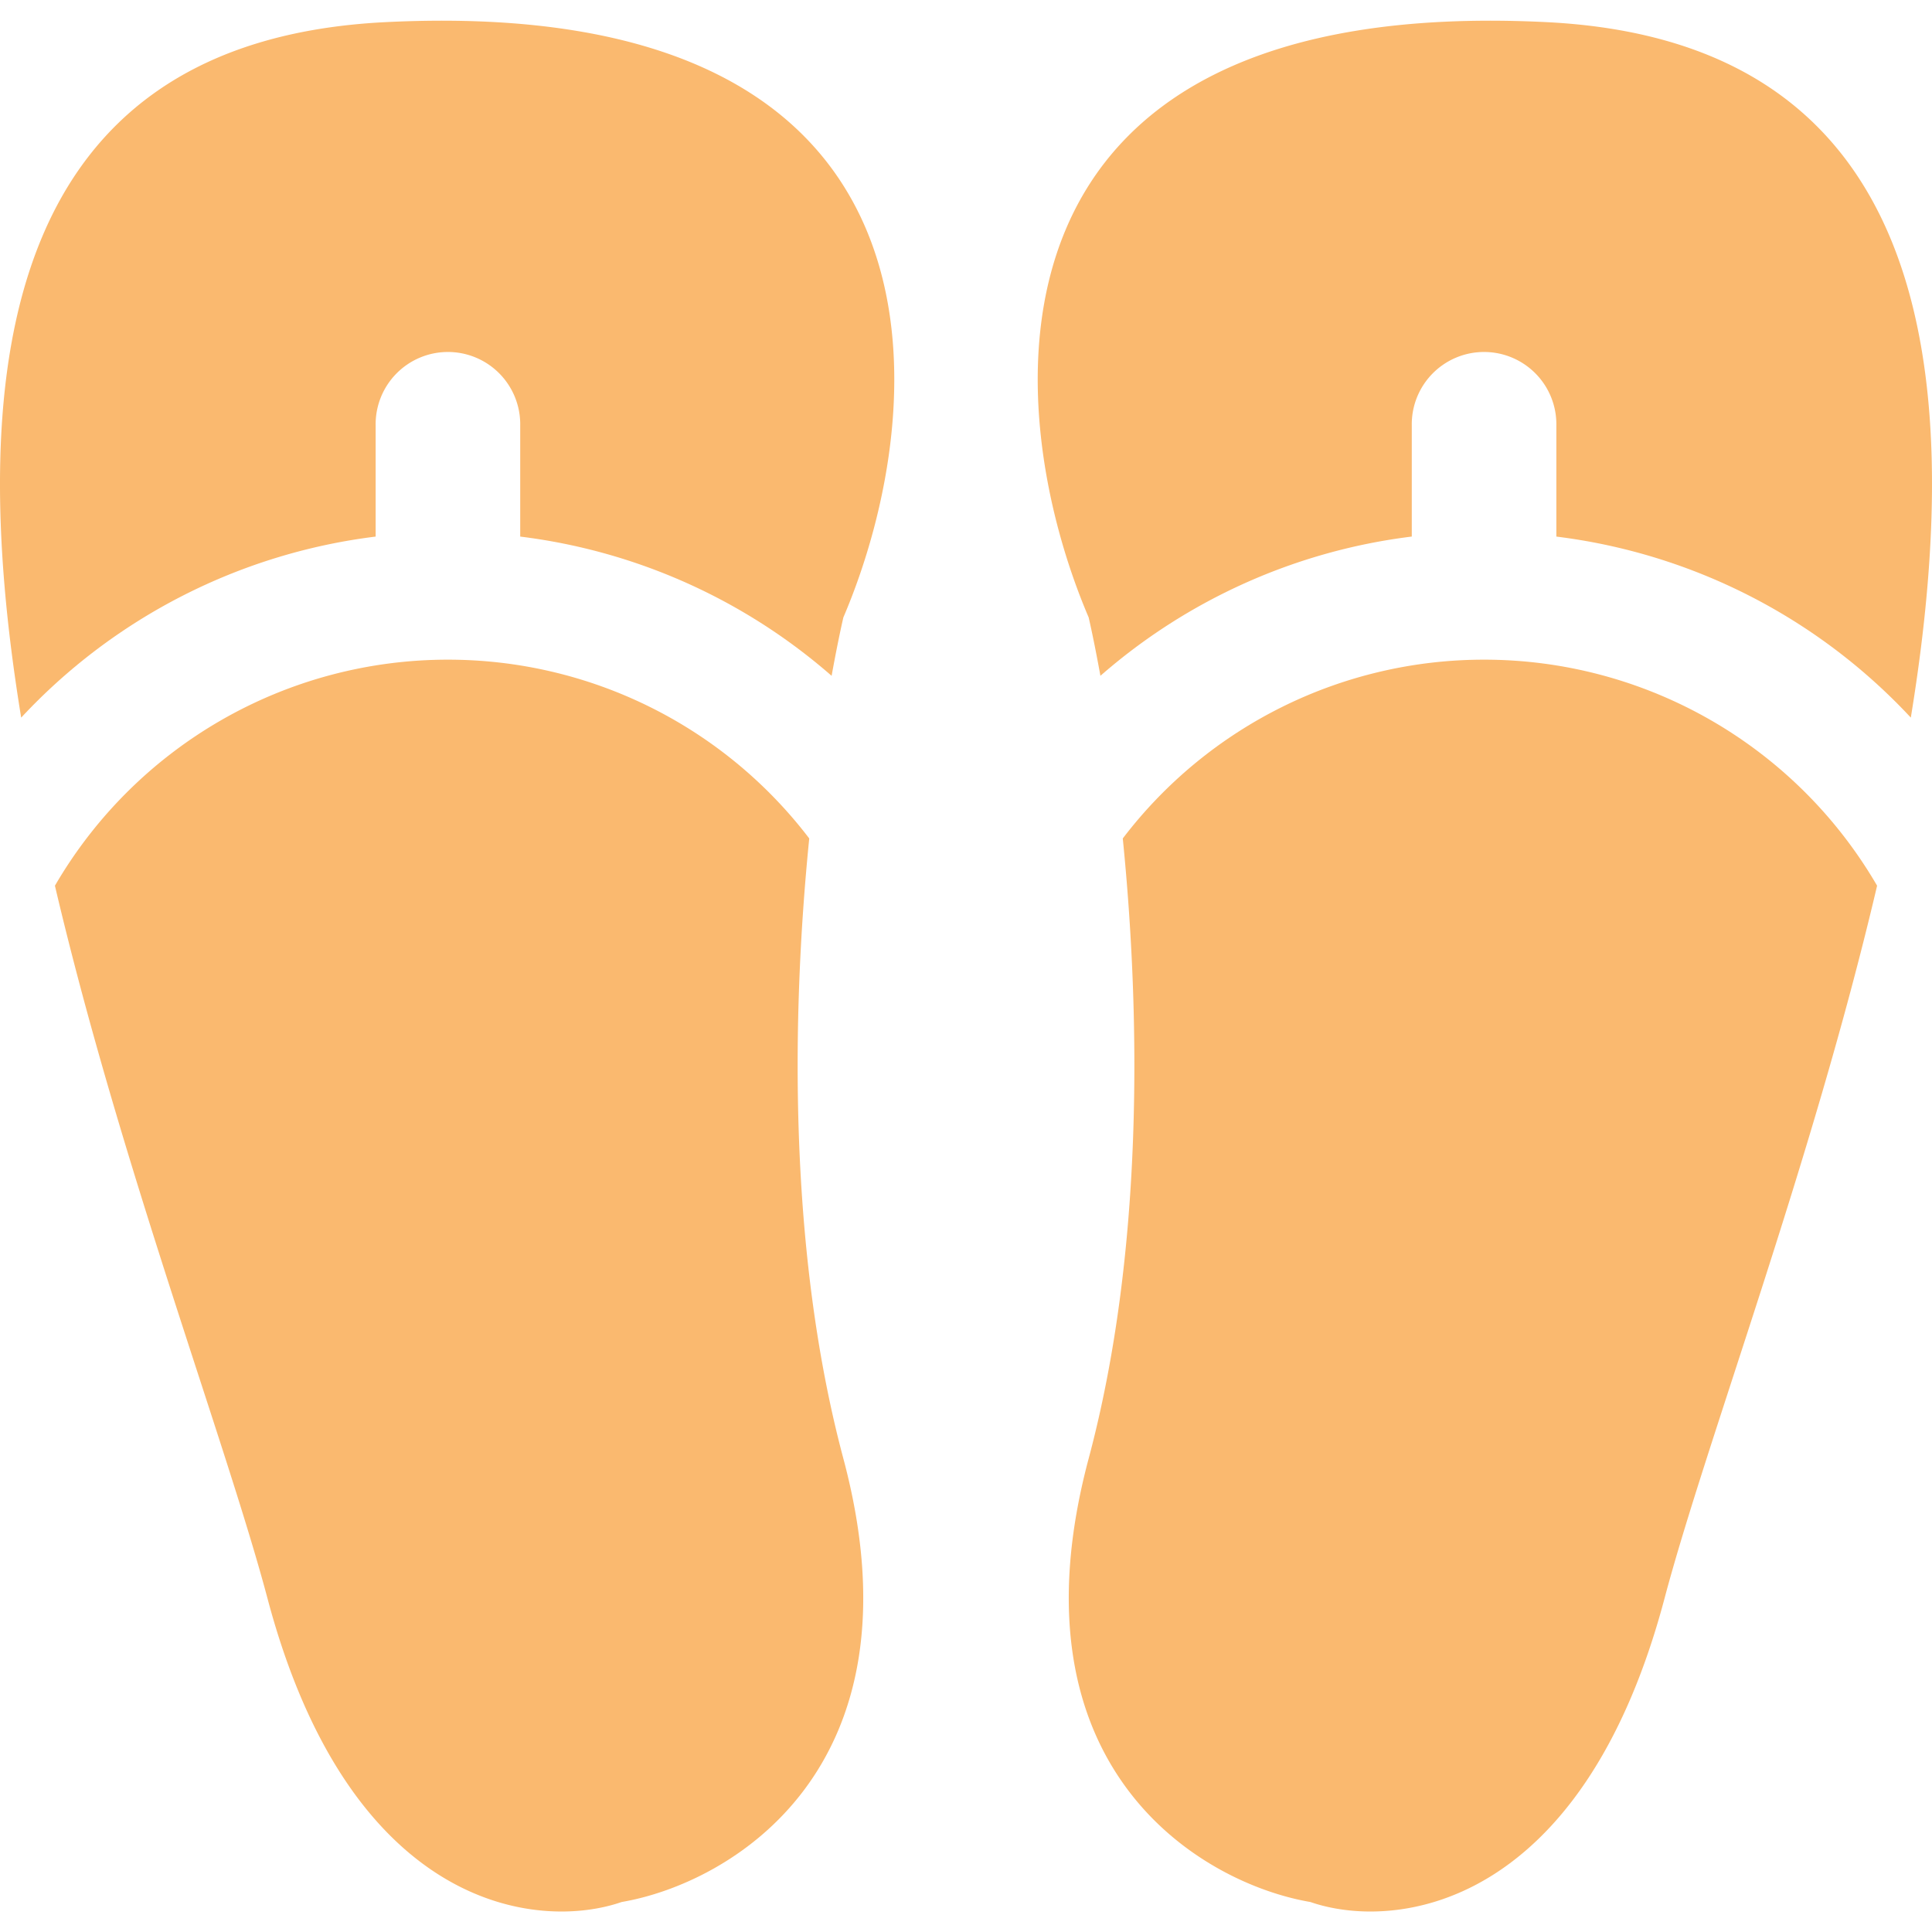
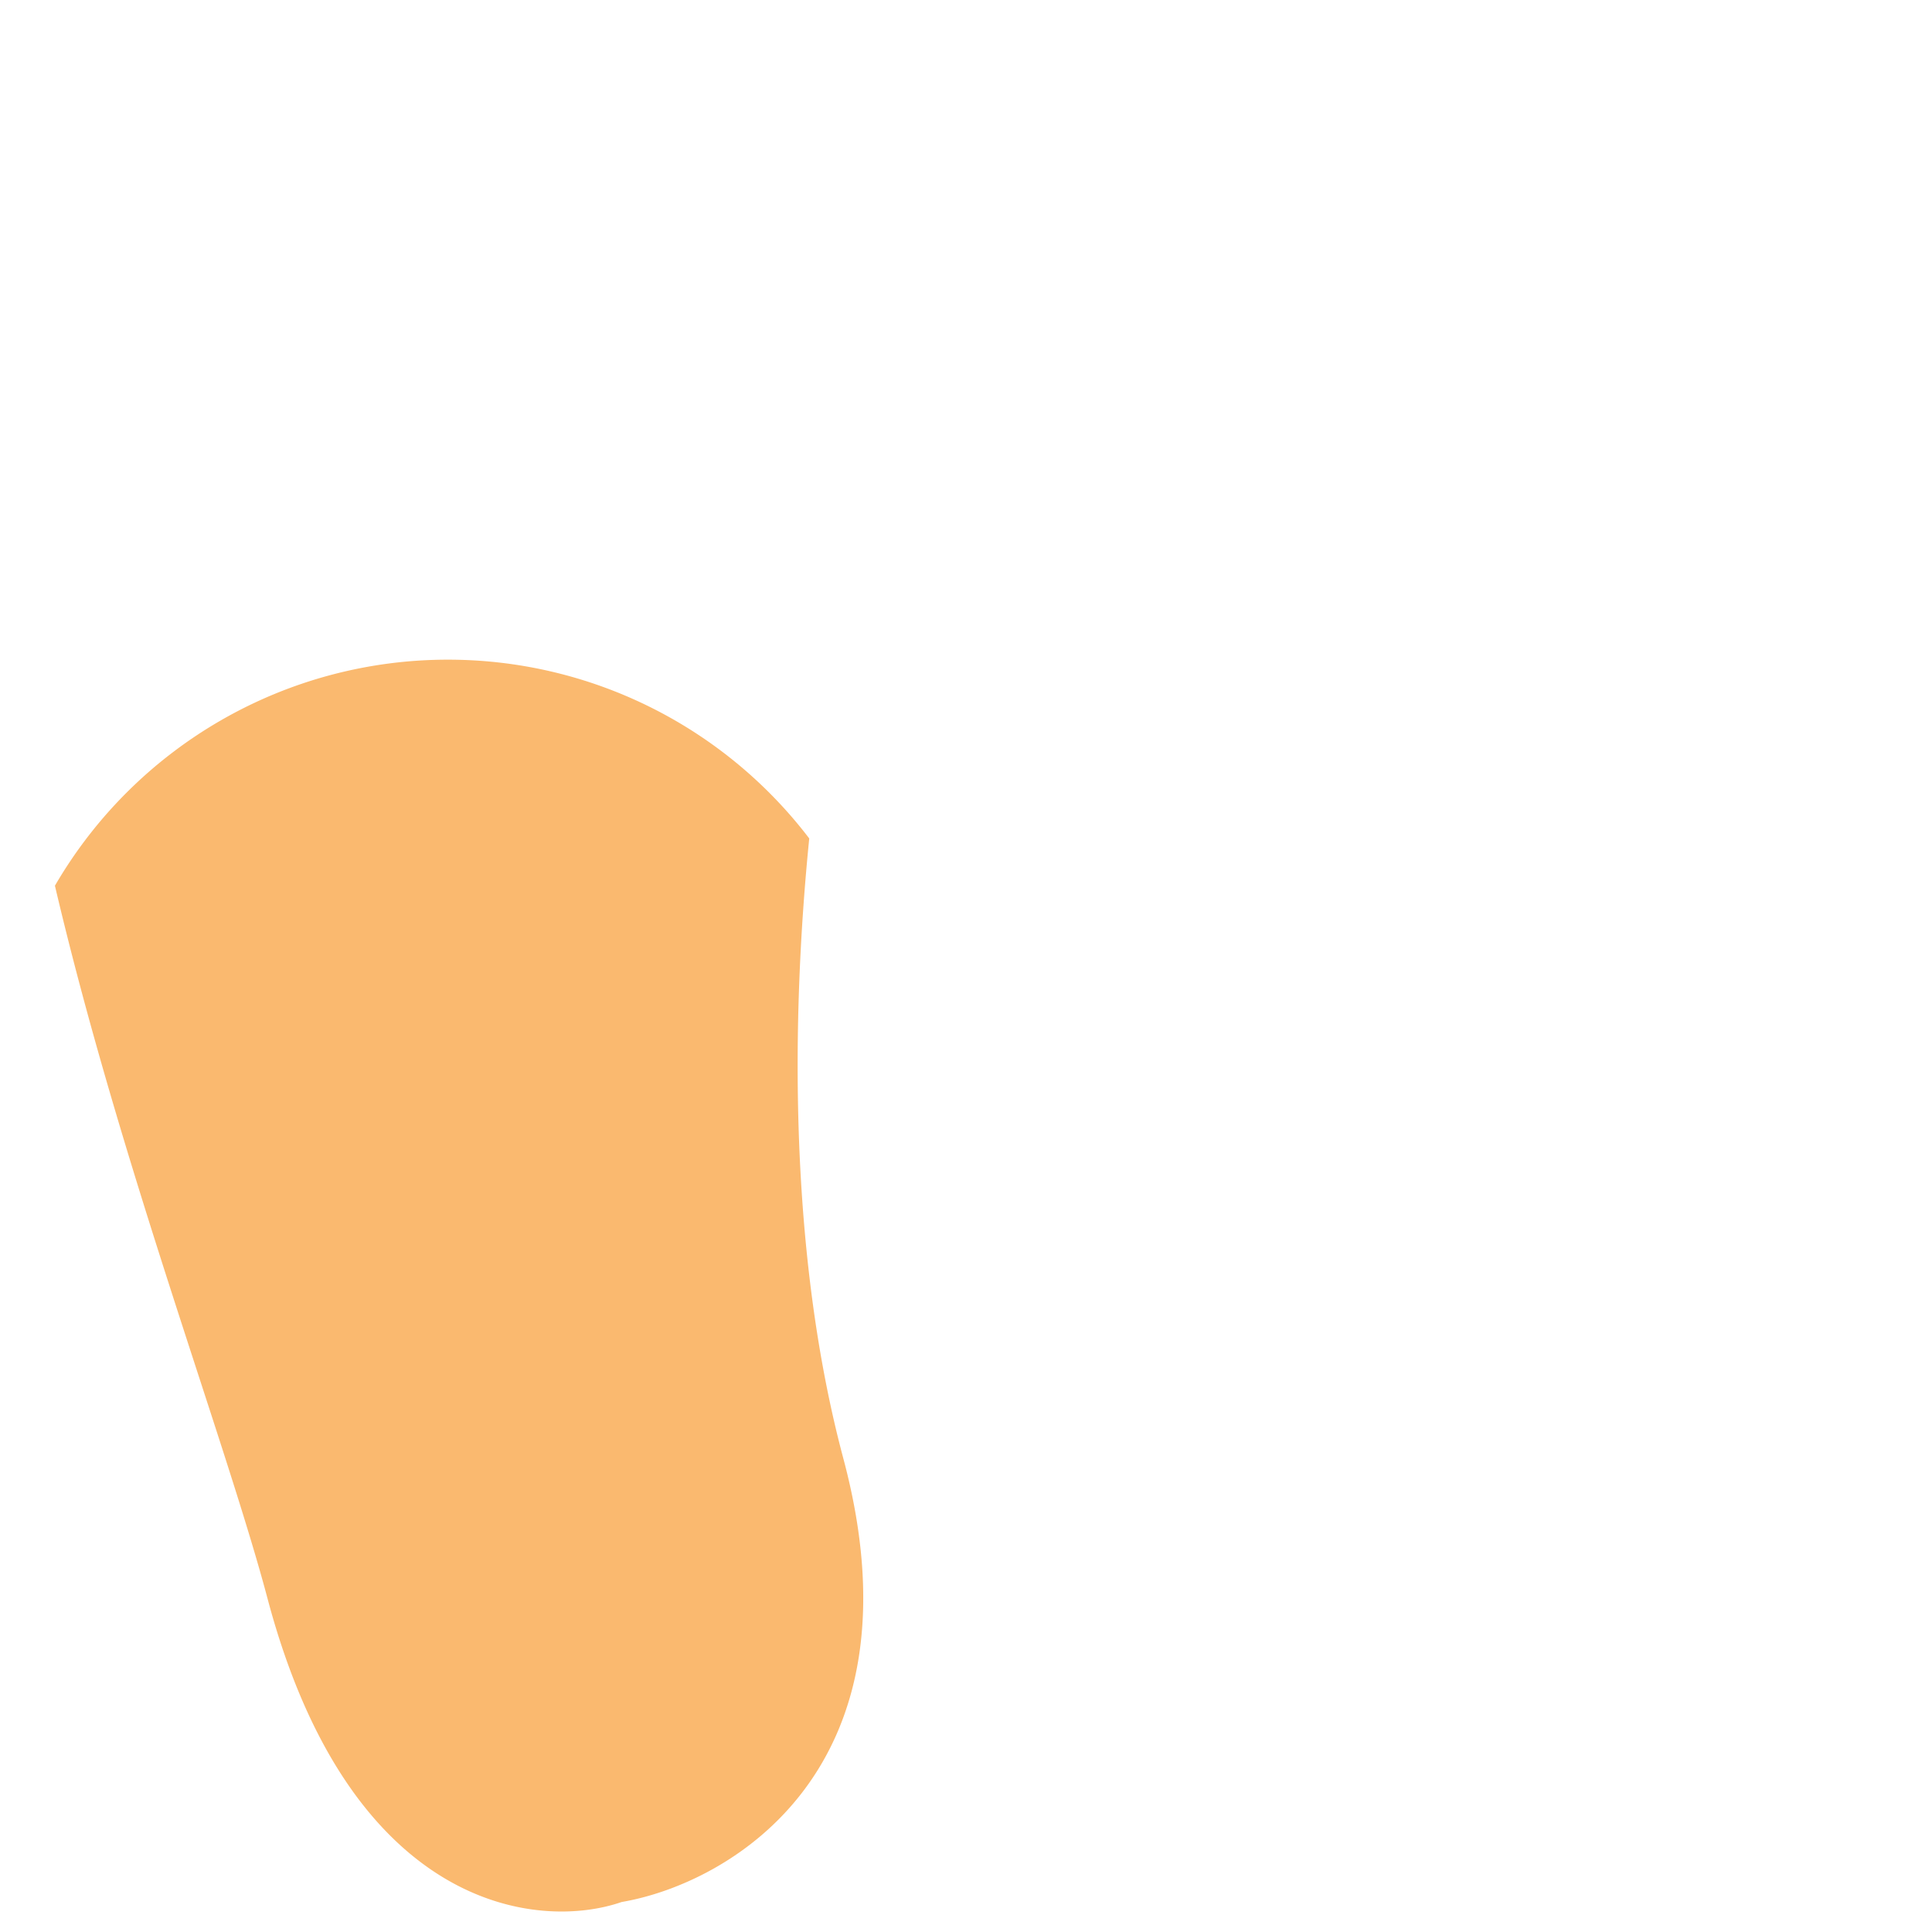
<svg xmlns="http://www.w3.org/2000/svg" width="800px" height="800px" viewBox="0 -0.89 83.082 83.082">
  <title>Asset 21</title>
  <g id="Layer_2" data-name="Layer 2">
    <g id="Layer_1-2" data-name="Layer 1">
      <g id="Flip-Flops_Icon" data-name="Flip-Flops Icon">
        <g id="Left">
          <path id="Bottom" d="M19.263,27.478A19.538,19.538,0,0,0,2.362,37.198c2.817,12.003,7.359,23.933,9.14,30.645C15.066,81.275,23.142,82.146,26.734,80.902c4.663-.795,13.097-5.721,9.533-19.07-2.357-8.826-2.242-18.939-1.467-26.666A19.522,19.522,0,0,0,19.263,27.478Z" style="fill:#fab96f" />
-           <path id="Top" d="M16.154,22.185V17.411a3.109,3.109,0,1,1,6.217,0v4.774a24.987,24.987,0,0,1,13.391,5.988c.17-.939.341-1.794.505-2.511C40.135,16.61,41.613-1.182,16.579.062.321.87-1.605,14.606.911,29.97A25.012,25.012,0,0,1,16.154,22.185Z" style="fill:#fab96f" />
        </g>
        <g id="Right">
-           <path id="Bottom-2" data-name="Bottom" d="M63.819,27.478a19.522,19.522,0,0,0-15.536,7.688c.775,7.727.89,17.84-1.467,26.666-3.565,13.349,4.87,18.275,9.533,19.07,3.592,1.244,11.667.373,15.232-13.059,1.781-6.712,6.323-18.643,9.14-30.645A19.538,19.538,0,0,0,63.819,27.478Z" style="fill:#fab96f" />
-           <path id="Top-2" data-name="Top" d="M60.711,17.411a3.109,3.109,0,1,1,6.217,0v4.774A25.013,25.013,0,0,1,82.171,29.97C84.687,14.606,82.761.87,66.503.062,41.469-1.182,42.947,16.61,46.816,25.661c.164.717.335,1.572.505,2.511A24.986,24.986,0,0,1,60.711,22.184Z" style="fill:#fab96f" />
-         </g>
+           </g>
      </g>
    </g>
  </g>
</svg>